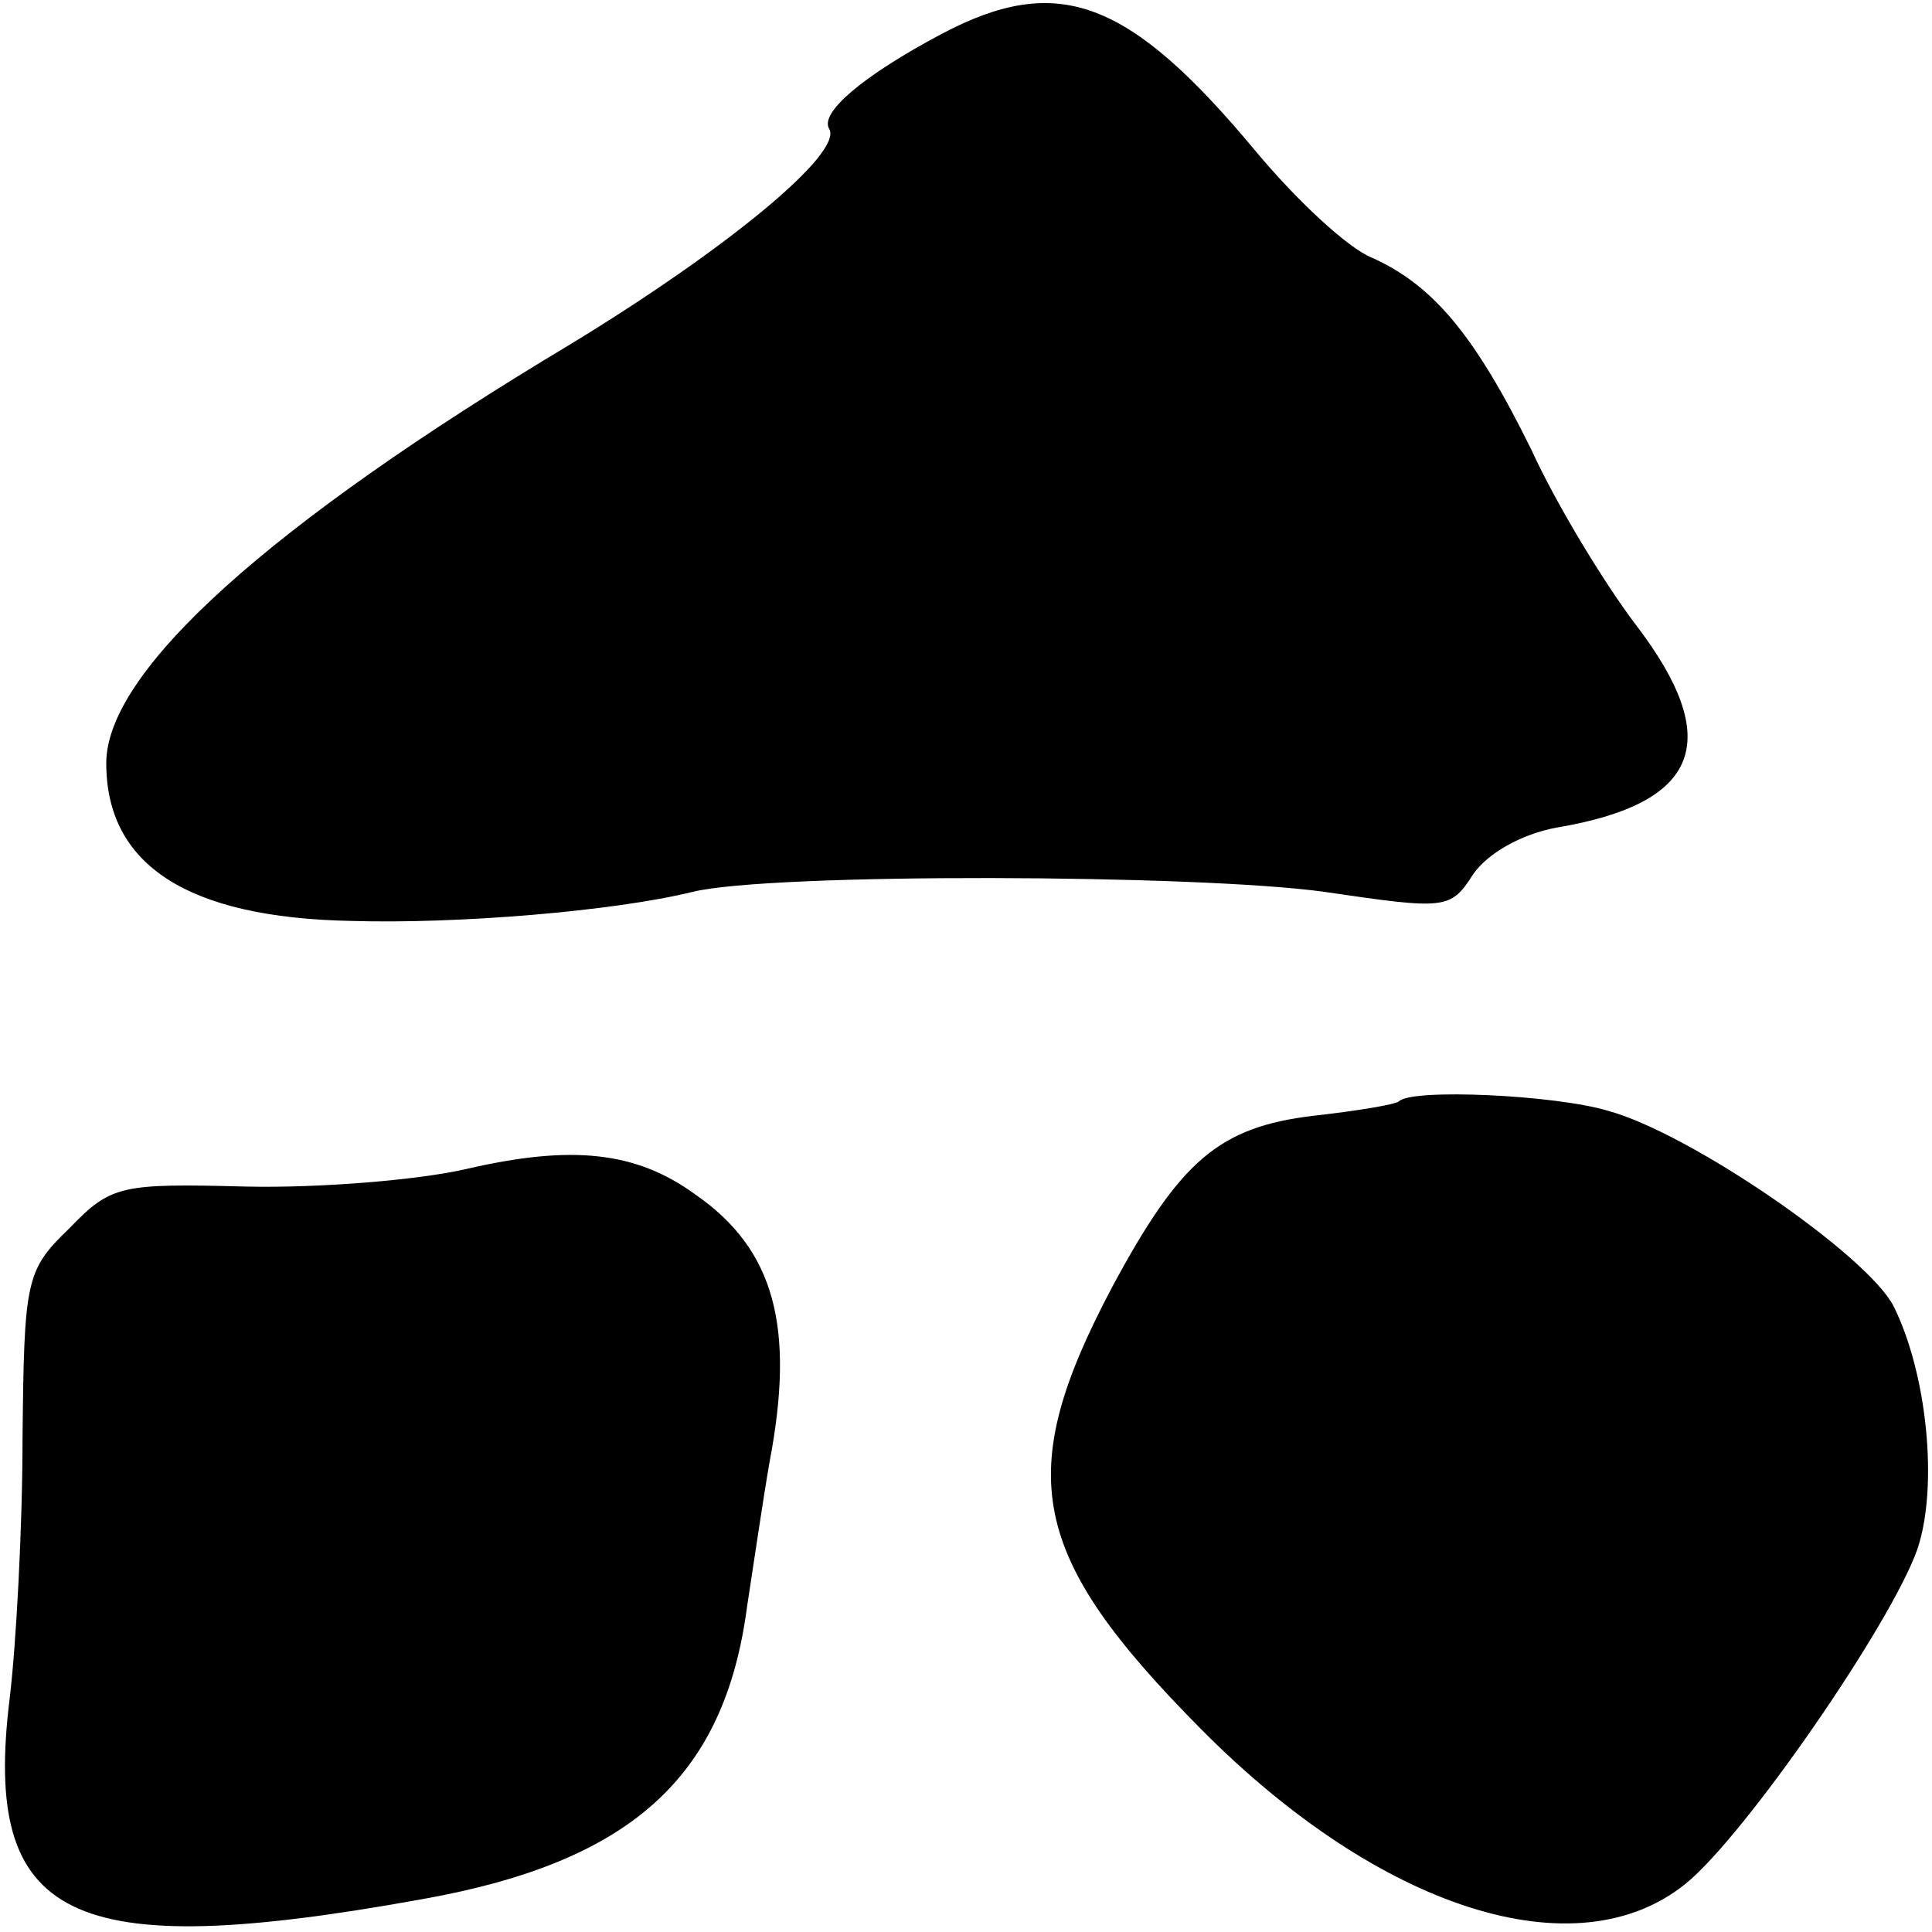
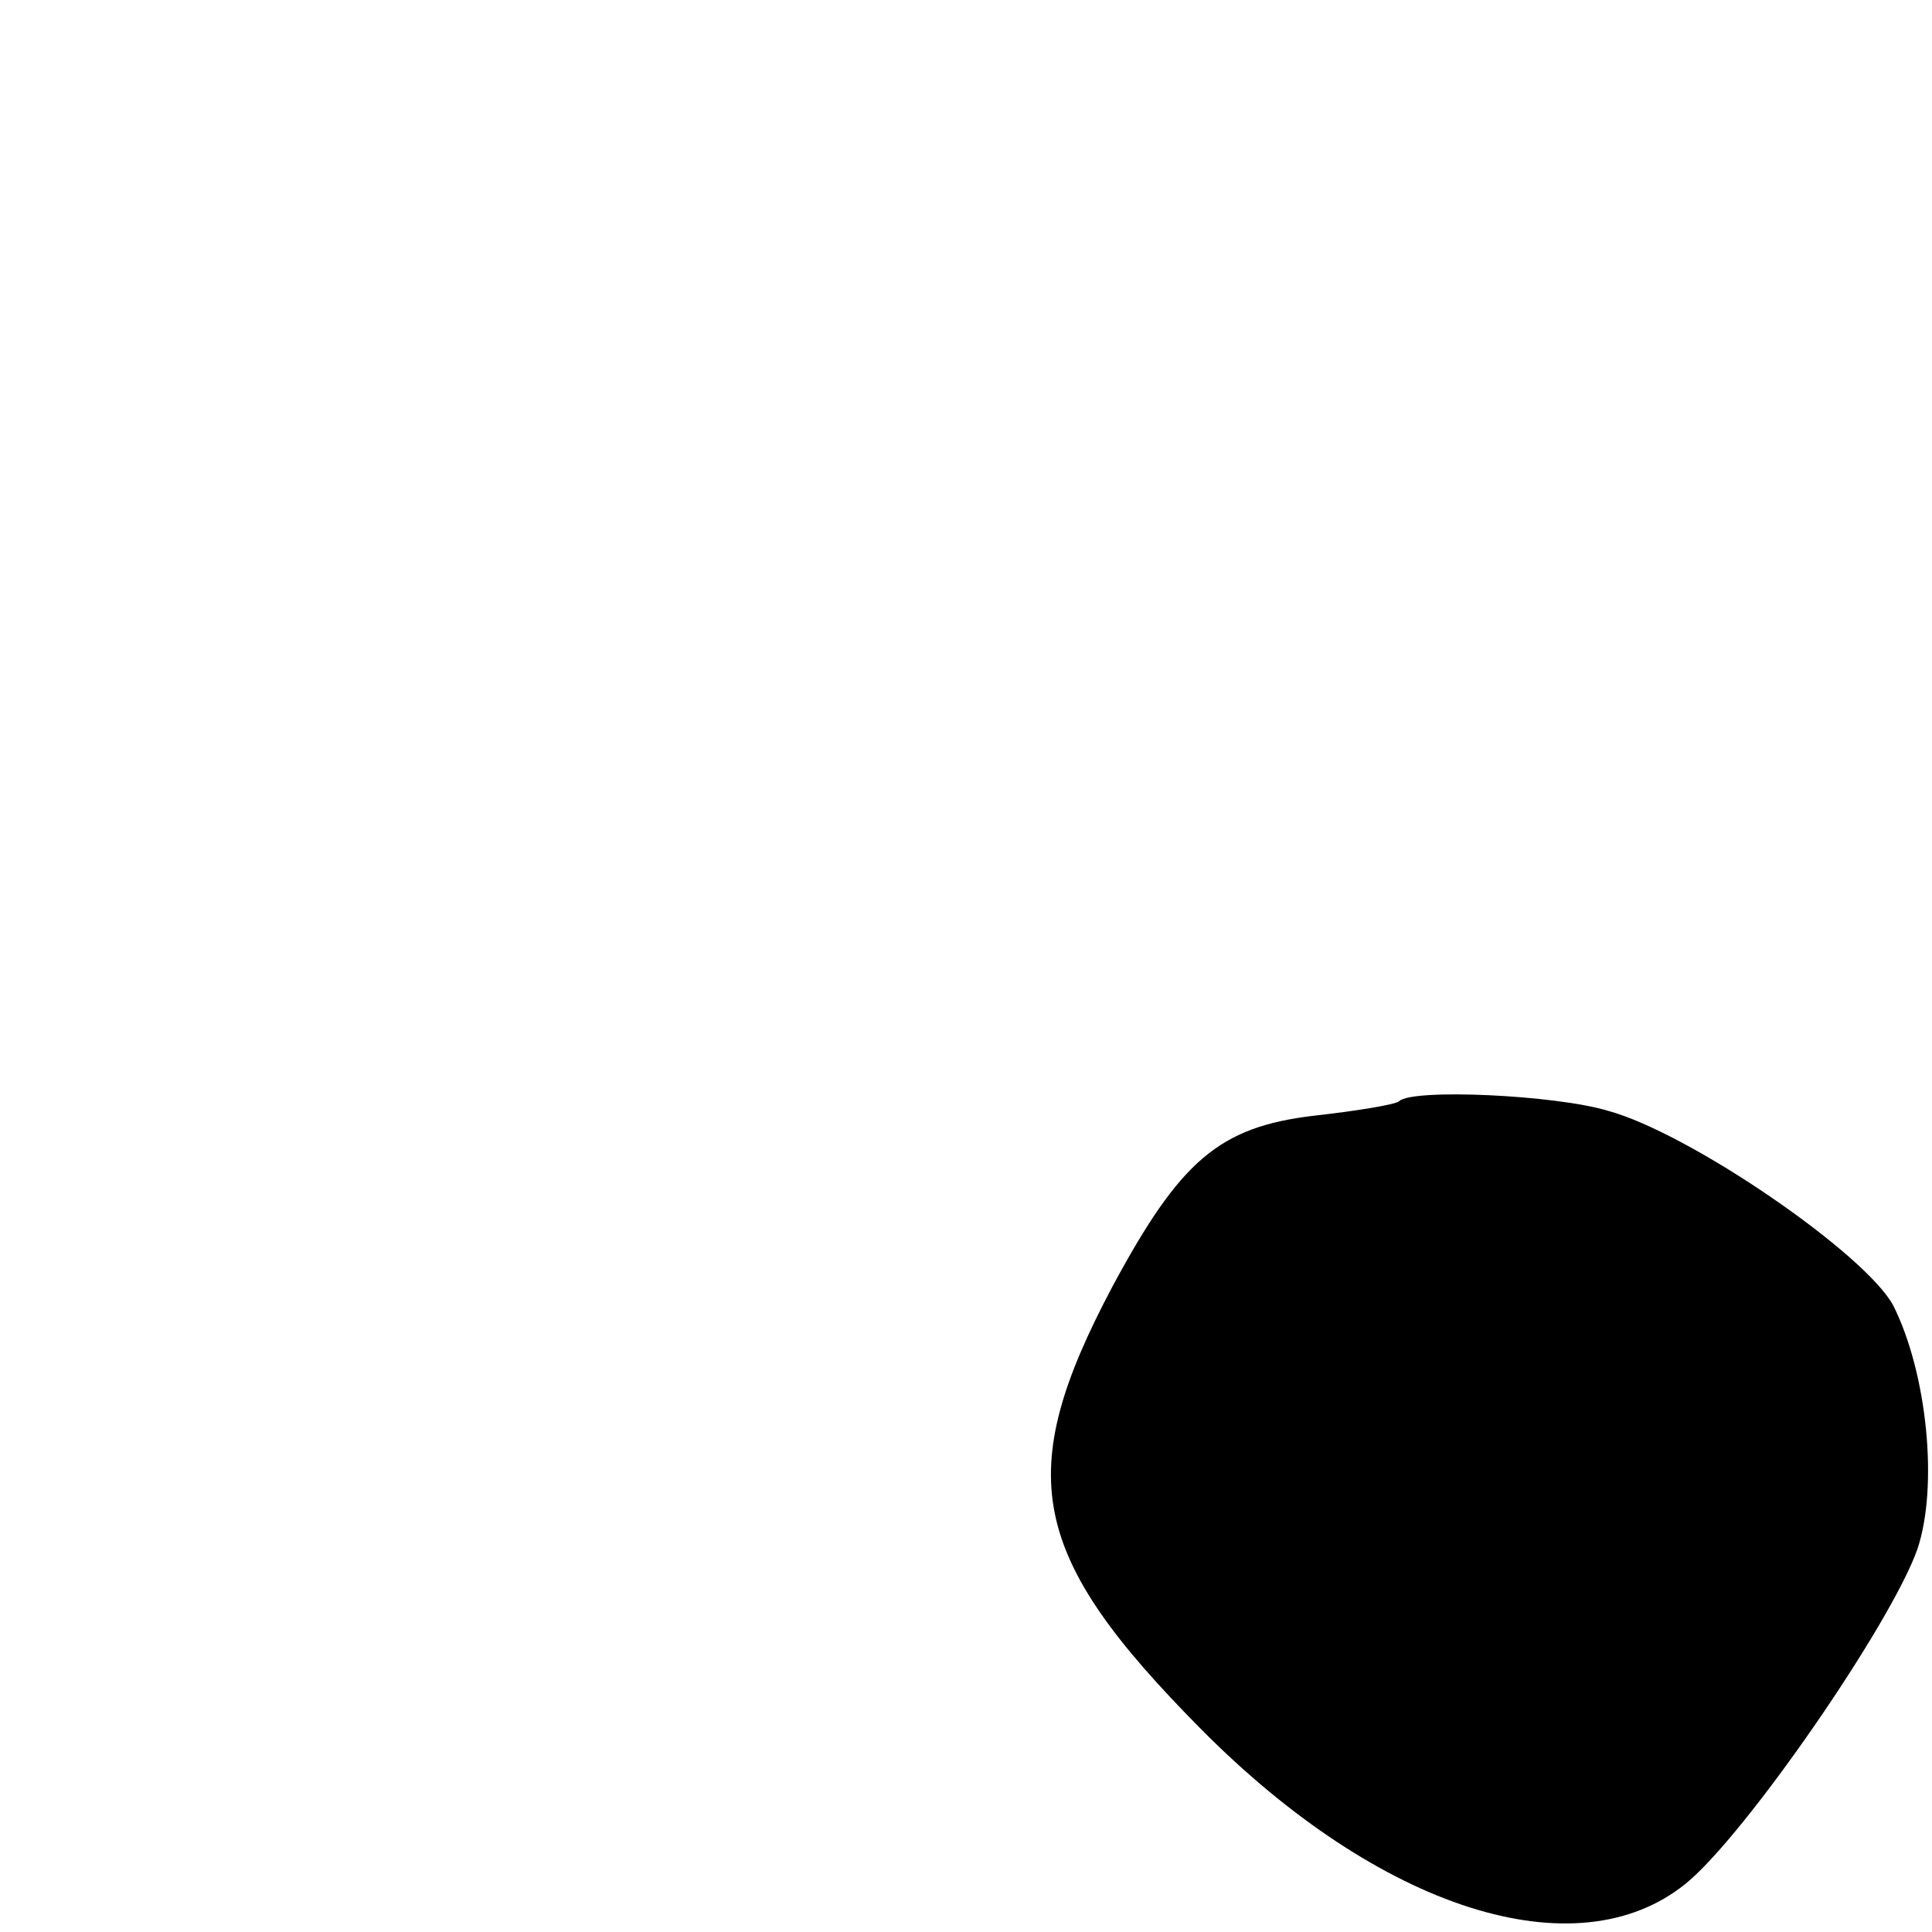
<svg xmlns="http://www.w3.org/2000/svg" version="1.0" width="120pt" height="120pt" viewBox="0 0 120 120" preserveAspectRatio="xMidYMid meet">
  <g transform="translate(0,120) scale(0.1,-0.1)" fill="#000000" stroke="none">
-     <path d="M585 1179 c-49 -26 -76 -49 -70 -59 9 -15 -64 -75 -161 -134 -187 -112 -288 -203 -288 -260 0 -63 50 -96 152 -98 66 -2 163 6 212 18 48 12 315 11 393 0 75 -11 78 -11 92 11 9 13 30 25 52 29 89 15 104 54 49 126 -19 25 -49 74 -65 109 -35 71 -61 102 -99 119 -15 6 -47 36 -72 66 -79 95 -123 111 -195 73z" />
    <path d="M869 516 c-2 -2 -26 -6 -53 -9 -59 -7 -83 -28 -125 -106 -62 -117 -52 -167 55 -275 111 -112 233 -151 301 -96 37 30 128 162 144 208 13 39 6 109 -15 151 -17 32 -126 107 -177 121 -33 10 -122 14 -130 6z" />
-     <path d="M290 474 c-30 -7 -92 -12 -137 -11 -78 2 -84 1 -110 -26 -27 -26 -28 -32 -29 -130 0 -56 -4 -129 -8 -162 -17 -138 37 -164 254 -125 132 23 190 76 204 182 4 26 10 67 14 90 16 84 3 132 -46 166 -37 27 -77 31 -142 16z" />
  </g>
</svg>